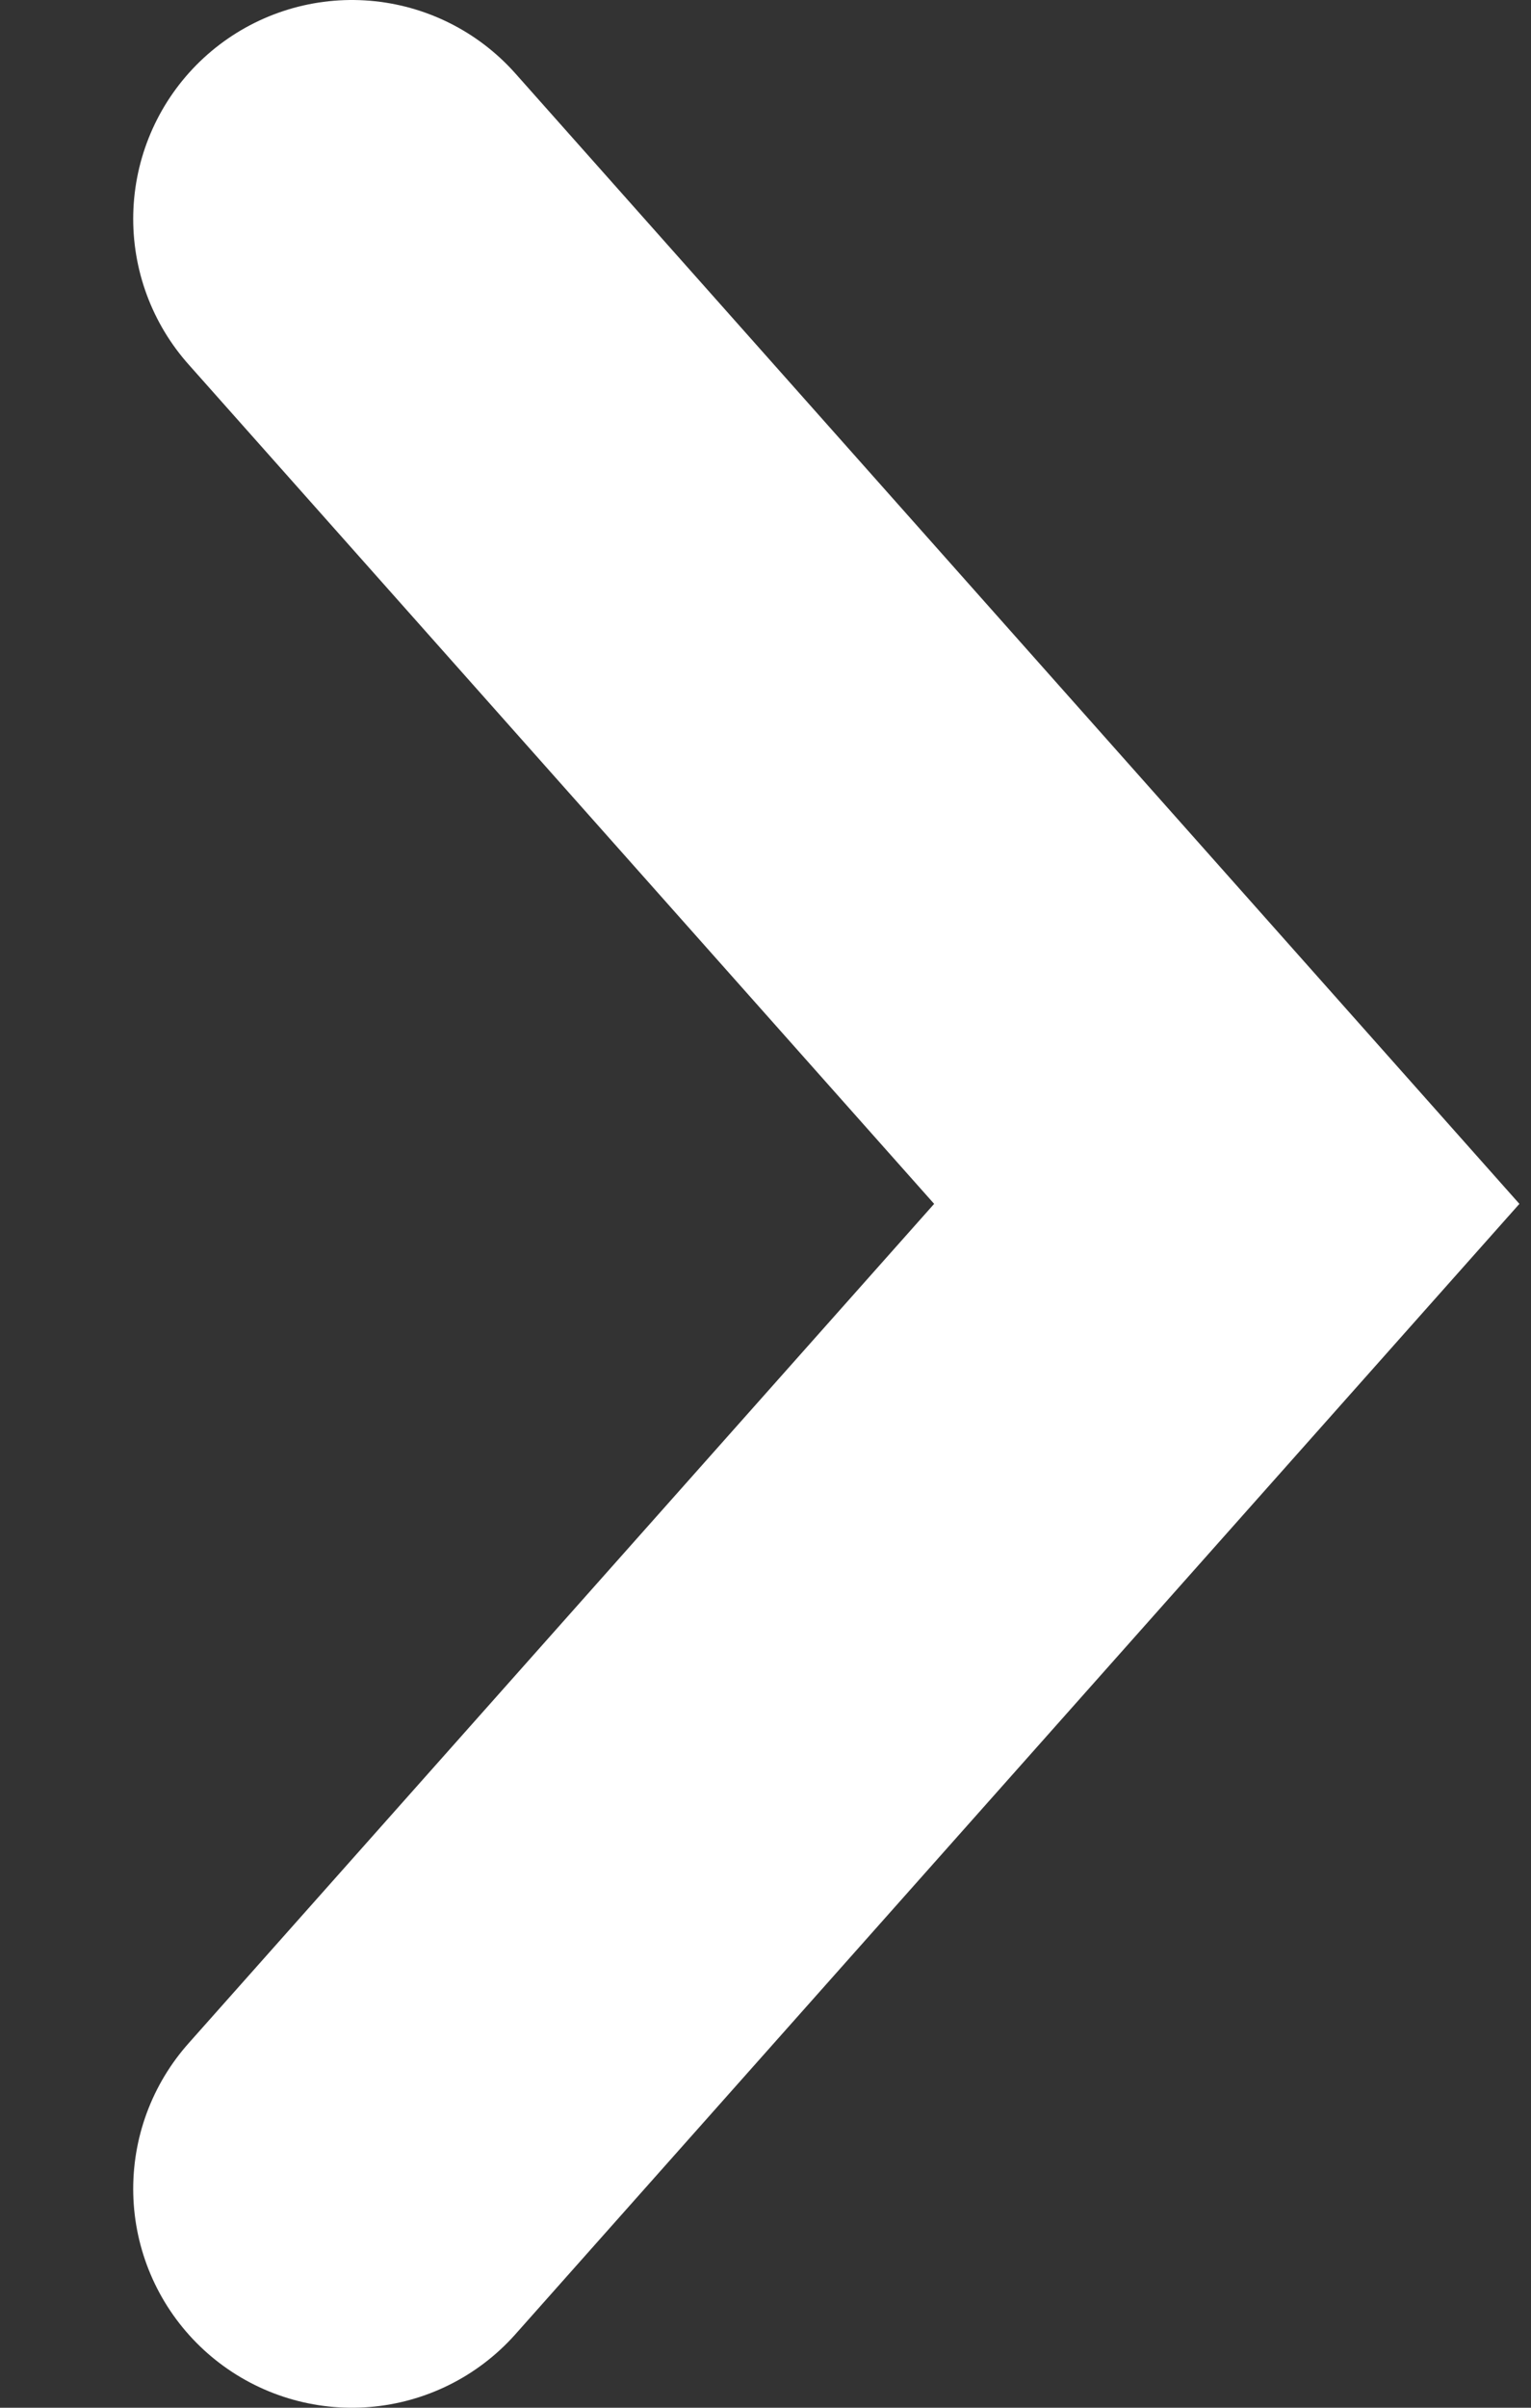
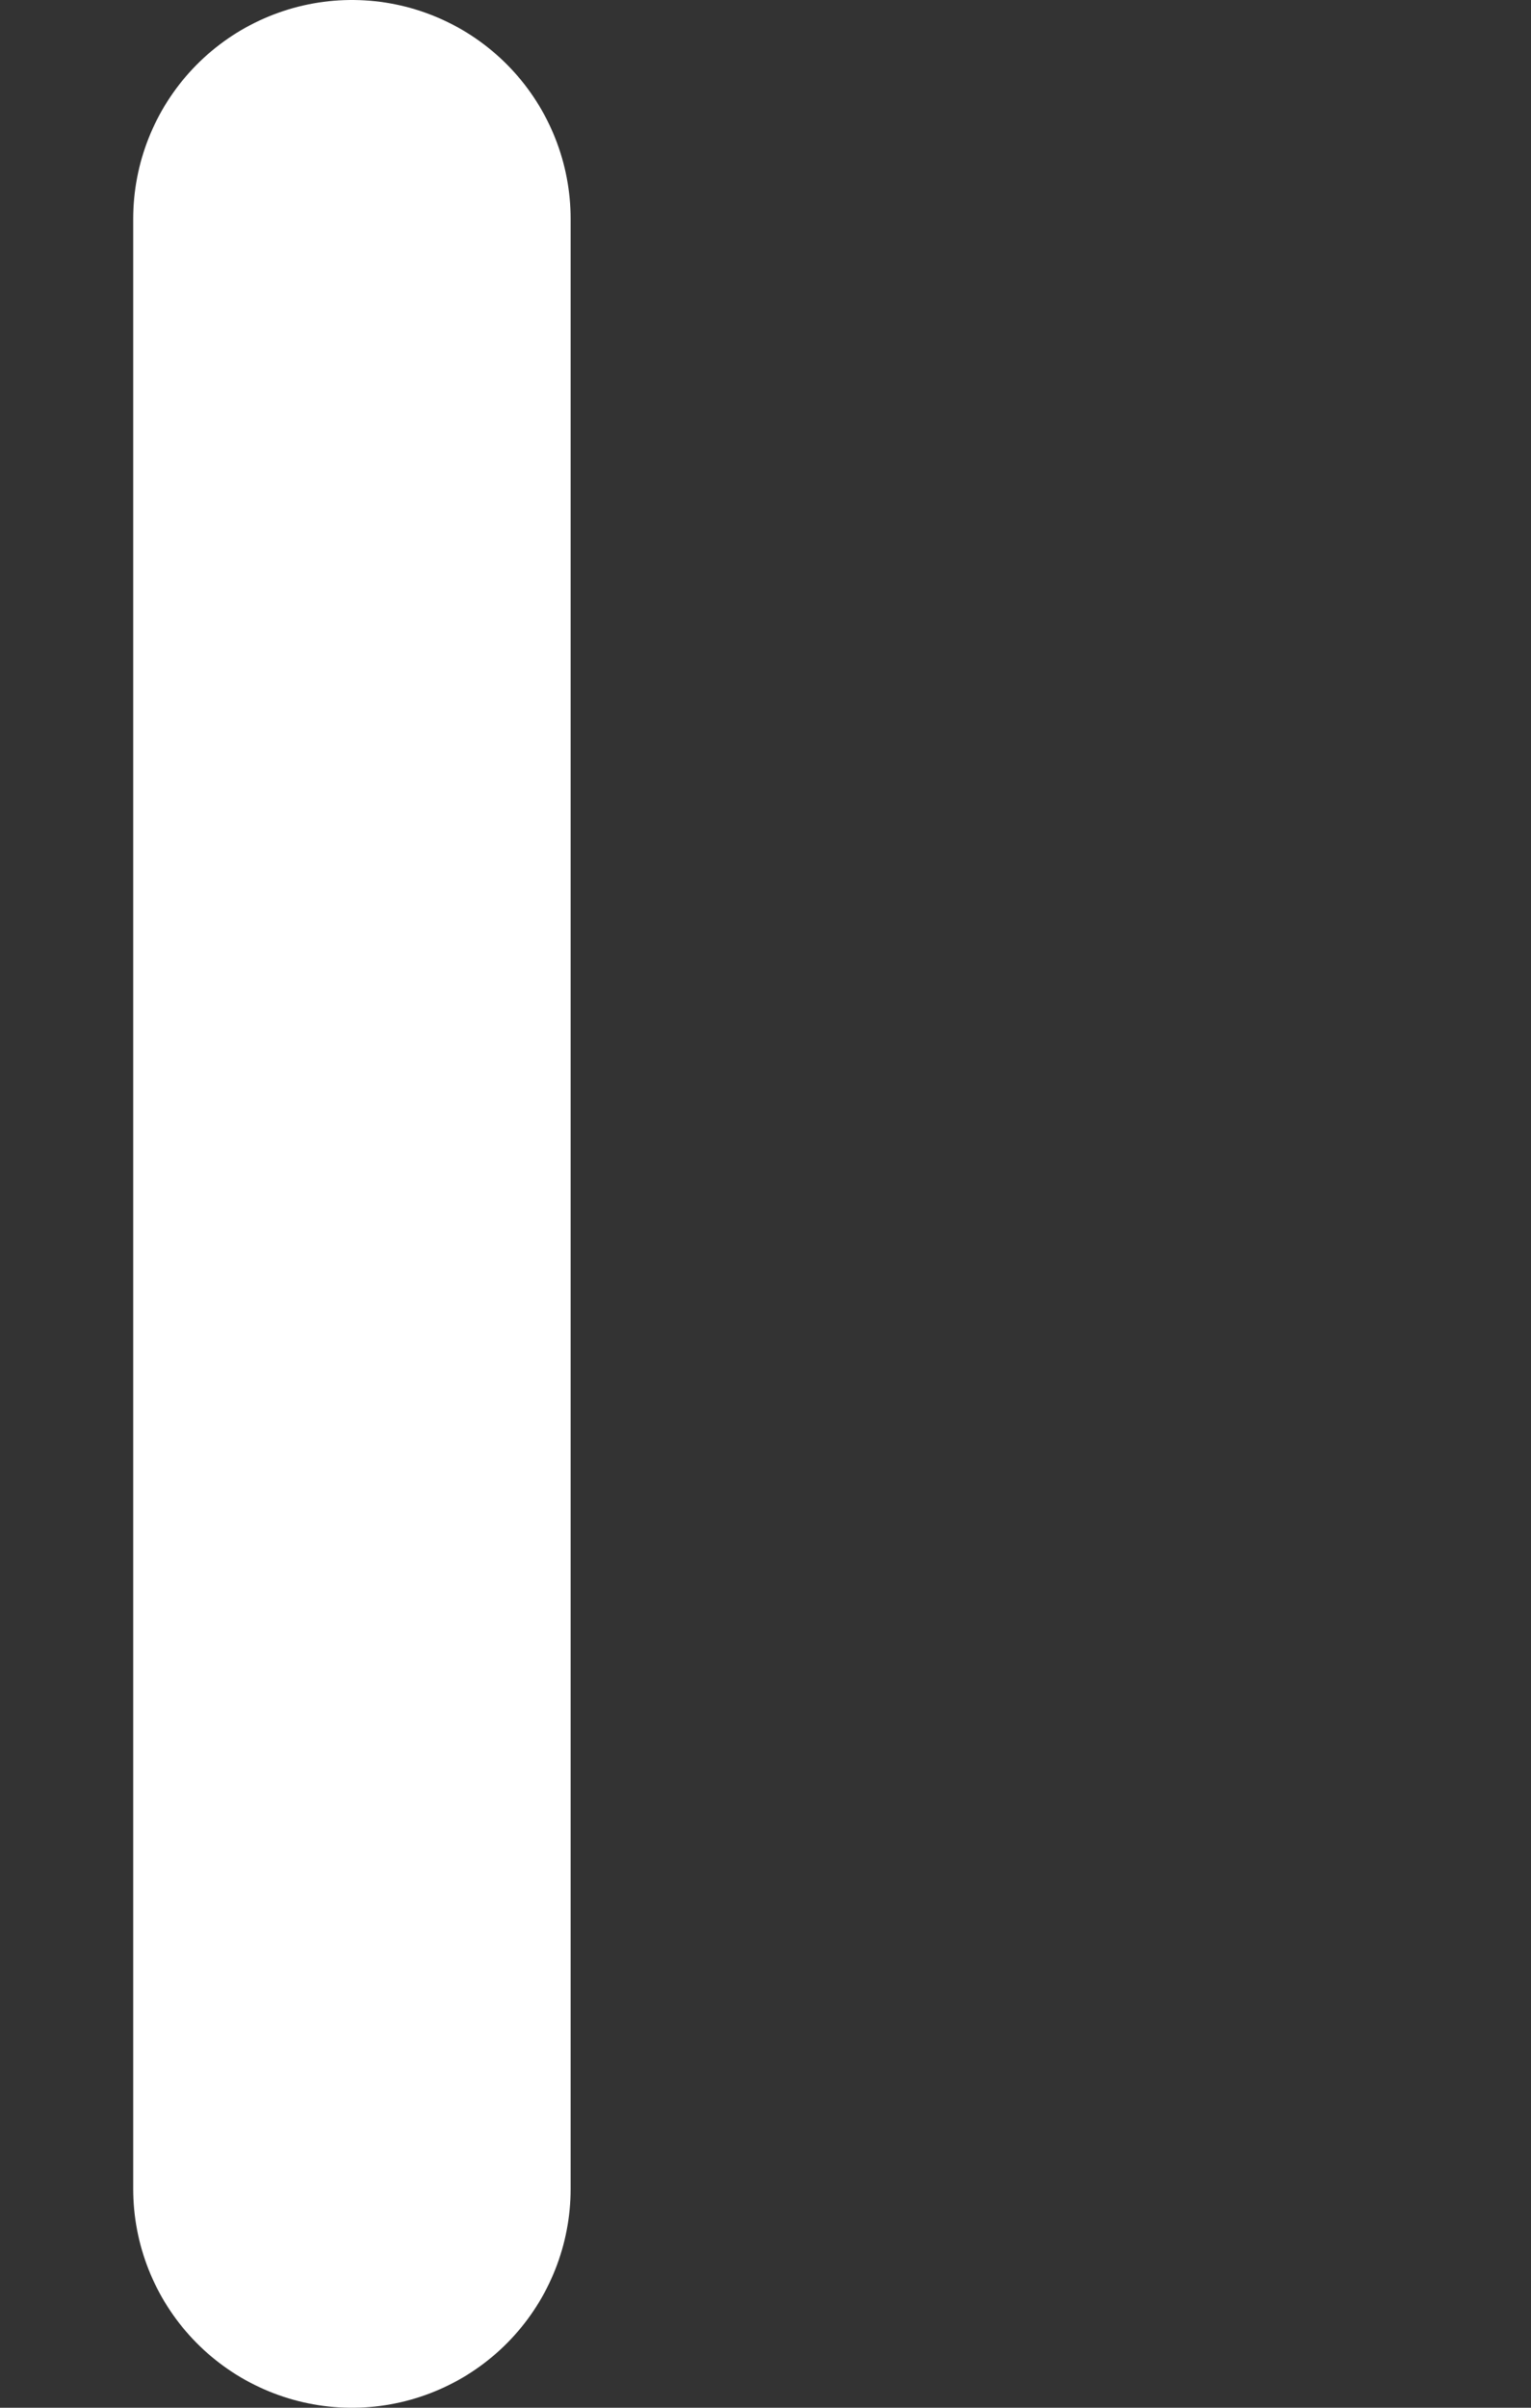
<svg xmlns="http://www.w3.org/2000/svg" width="7" height="11" viewBox="0 0 7 11" fill="none">
  <rect x="0" y="0" width="7" height="11" fill="#333333" stroke="none" />
-   <path id="Vector 92" d="M1.609 10L5.609 5.5L1.609 1" stroke="white" stroke-width="2" stroke-linecap="round" />
+   <path id="Vector 92" d="M1.609 10L1.609 1" stroke="white" stroke-width="2" stroke-linecap="round" />
</svg>